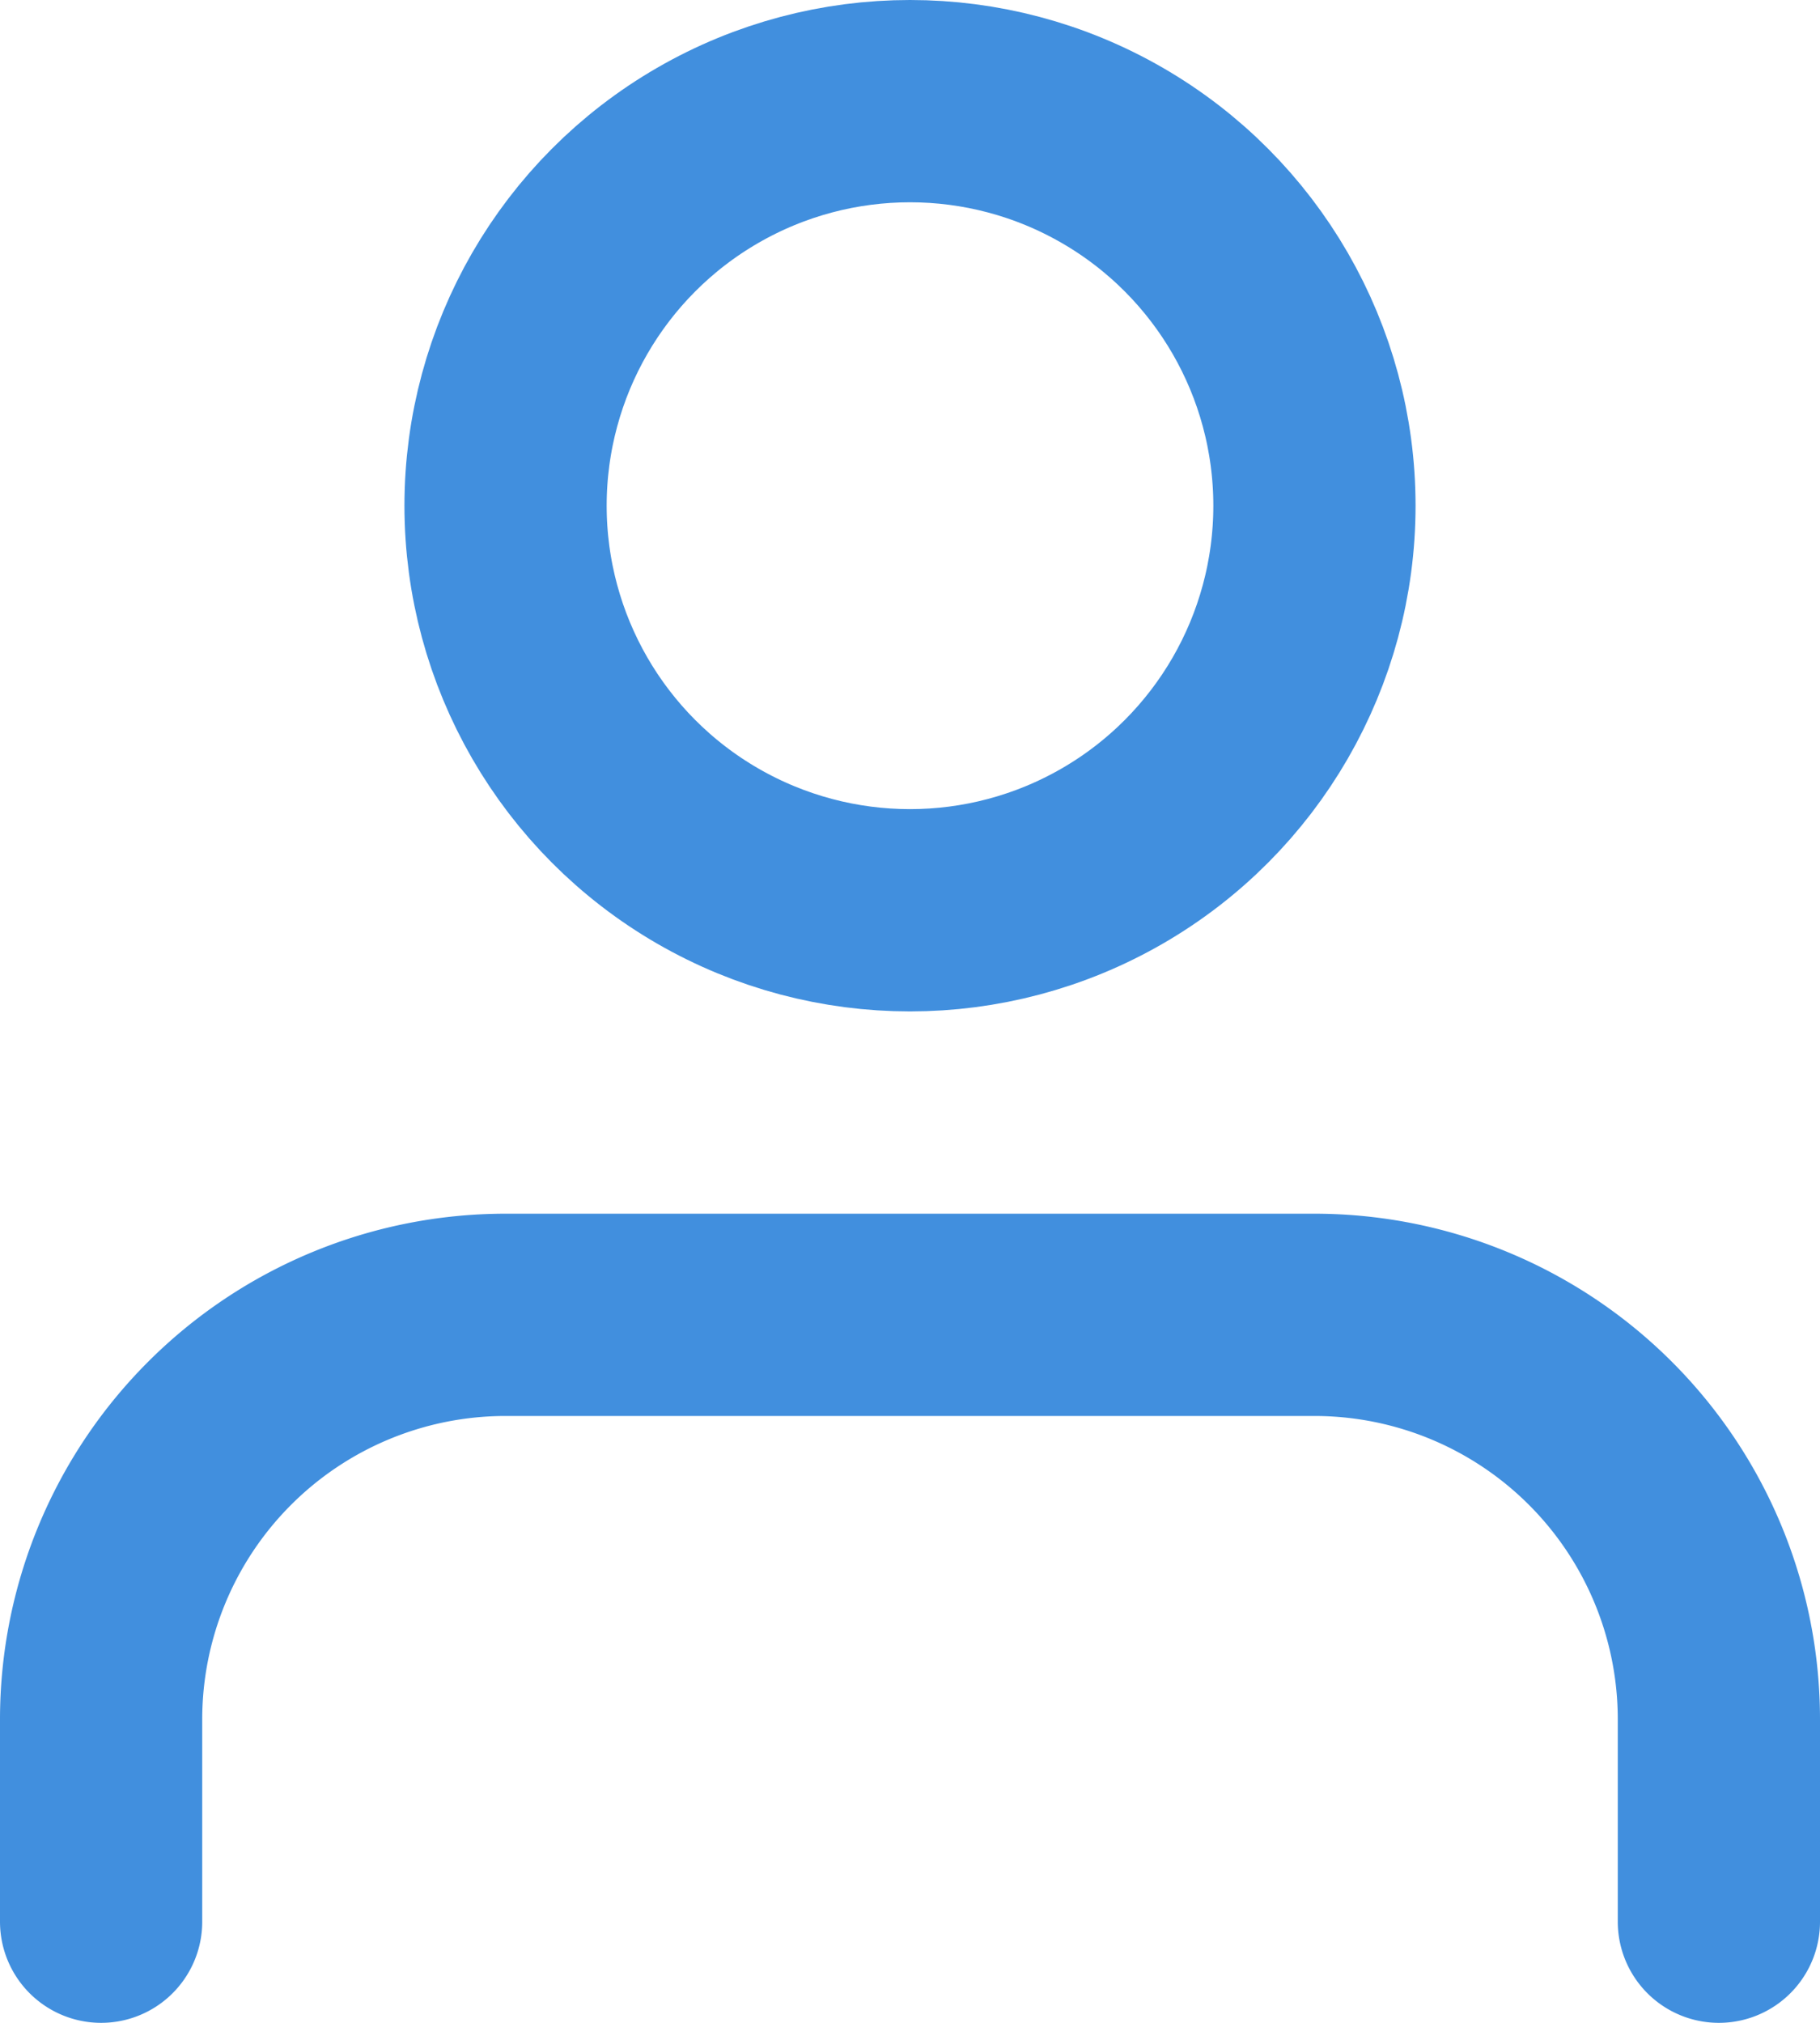
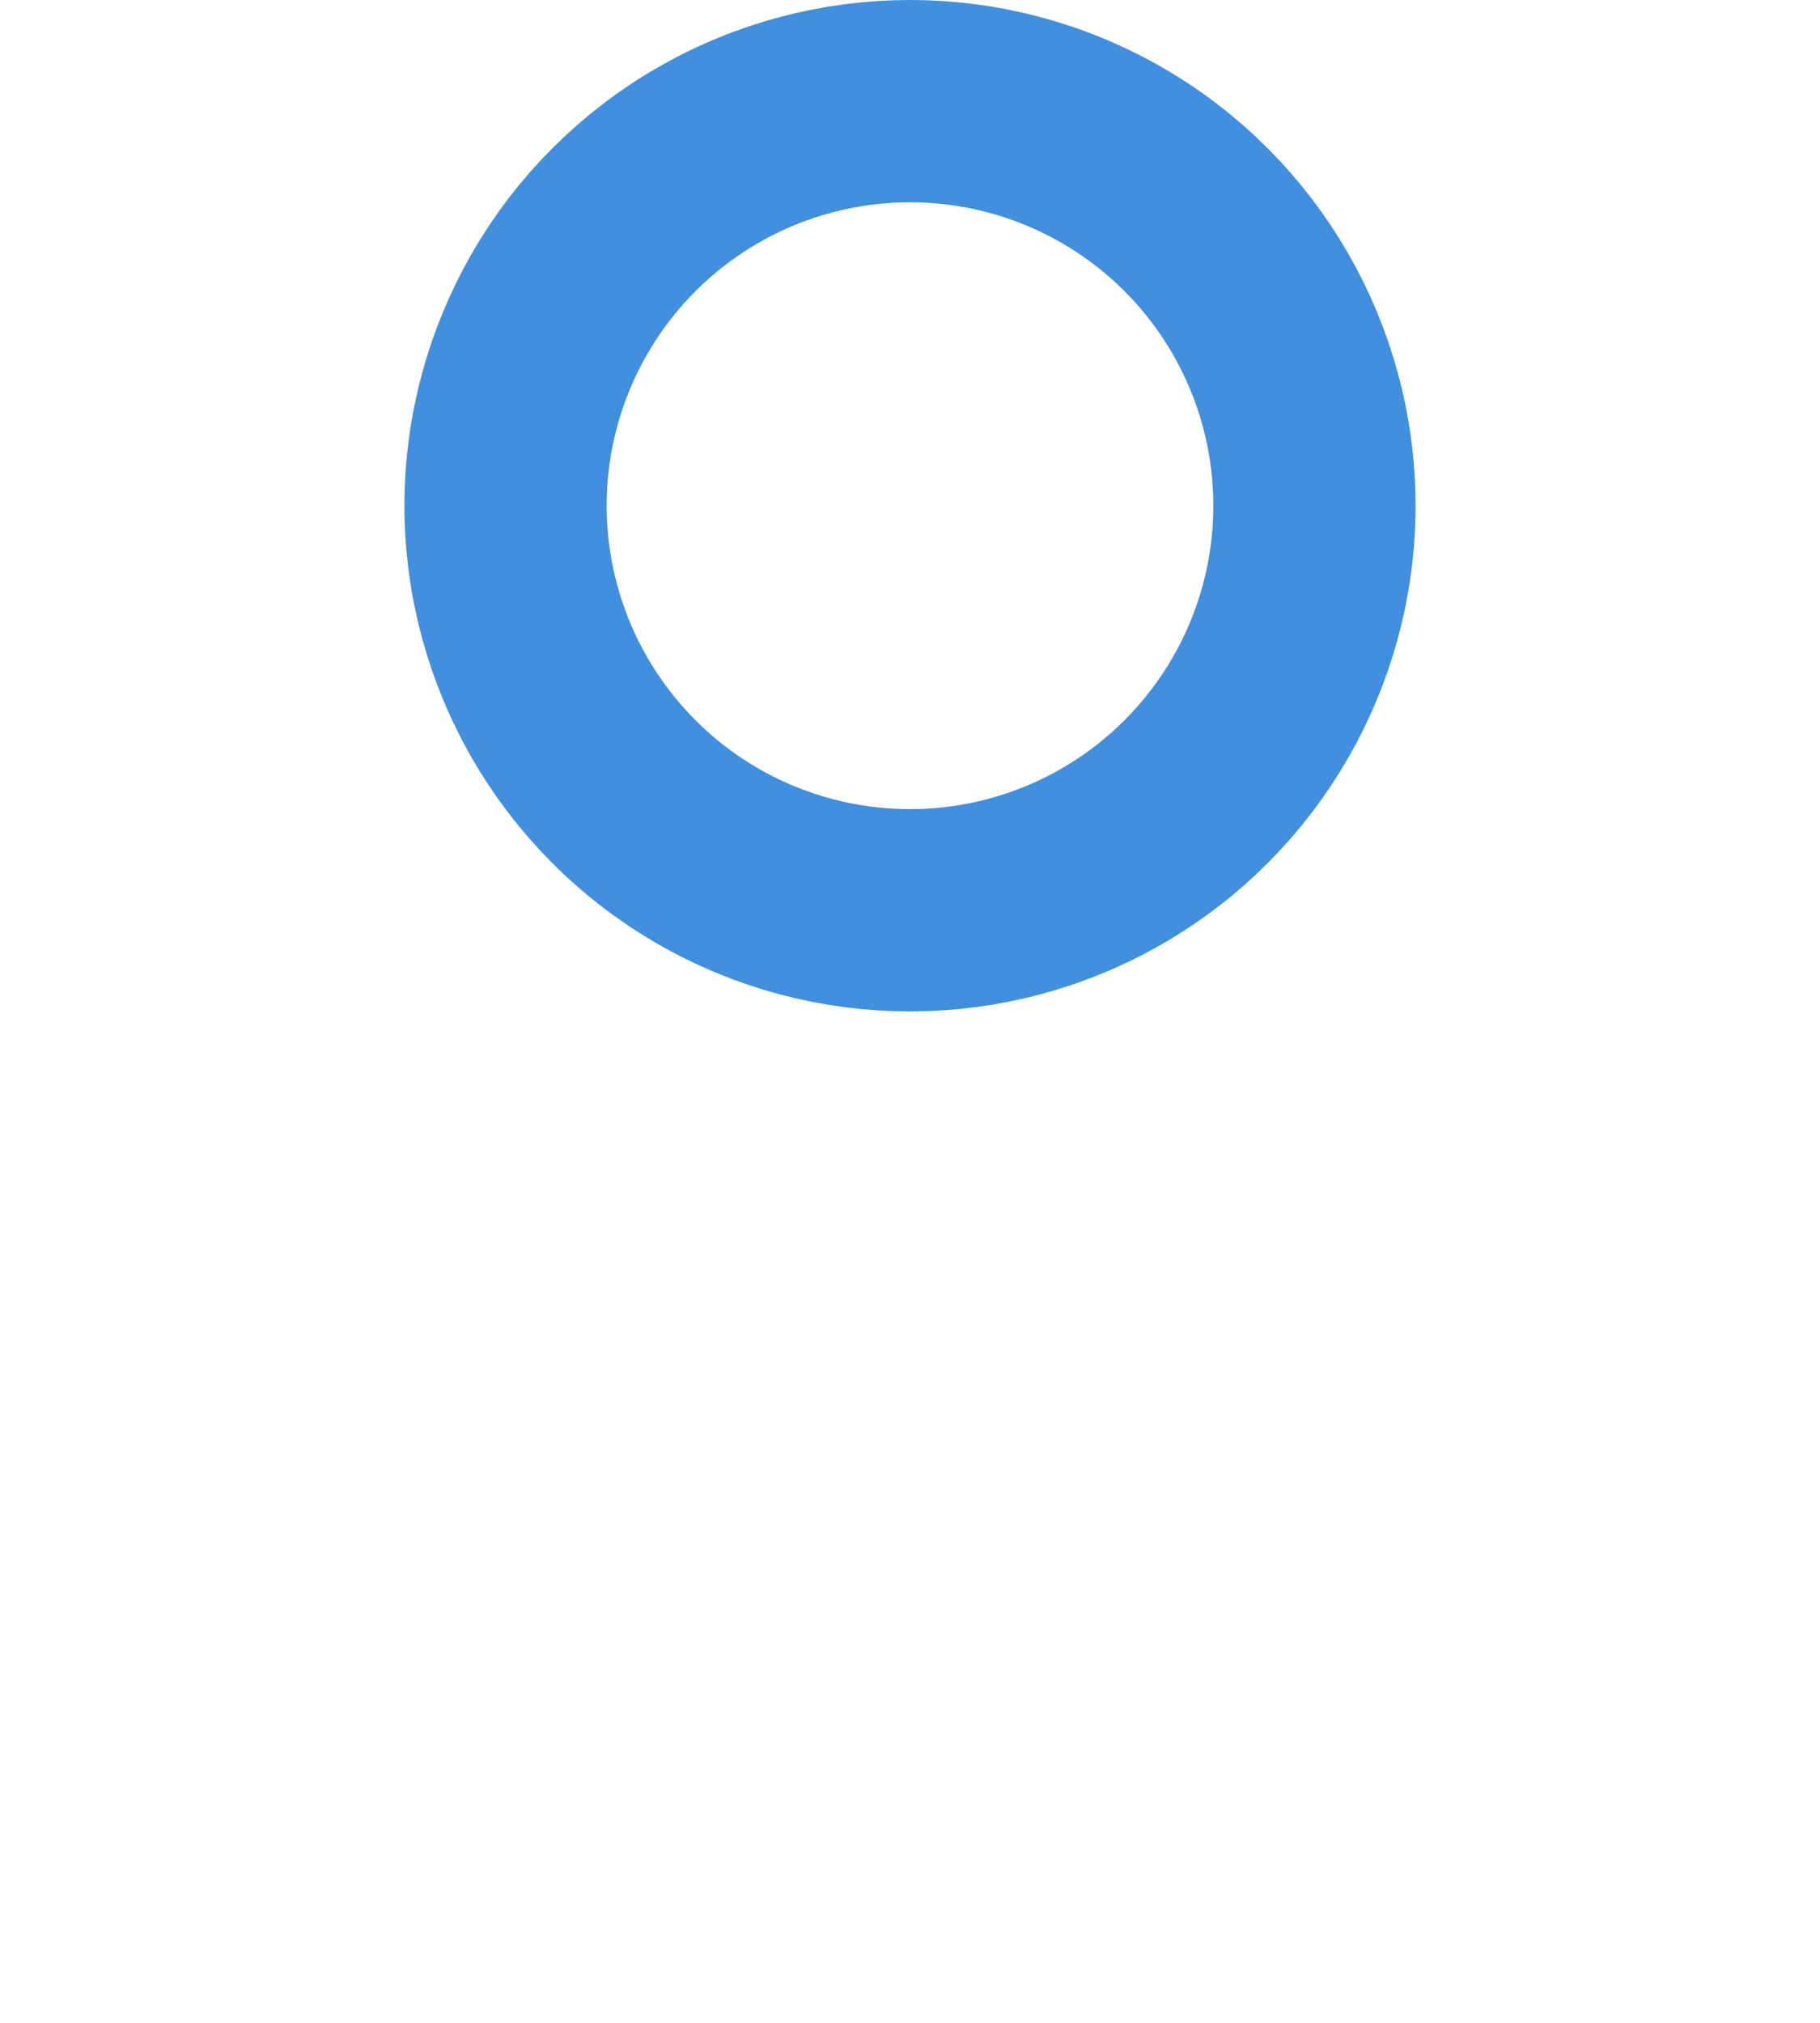
<svg xmlns="http://www.w3.org/2000/svg" width="18" height="20">
  <g transform="translate(1 1)" stroke="#418FDE" stroke-width="2" fill="none" fill-rule="evenodd" stroke-linecap="round" stroke-linejoin="round">
-     <path d="M16 18v-2a4 4 0 0 0-4-4H4a4 4 0 0 0-4 4v2" />
    <circle cx="8" cy="4" r="4" />
  </g>
</svg>